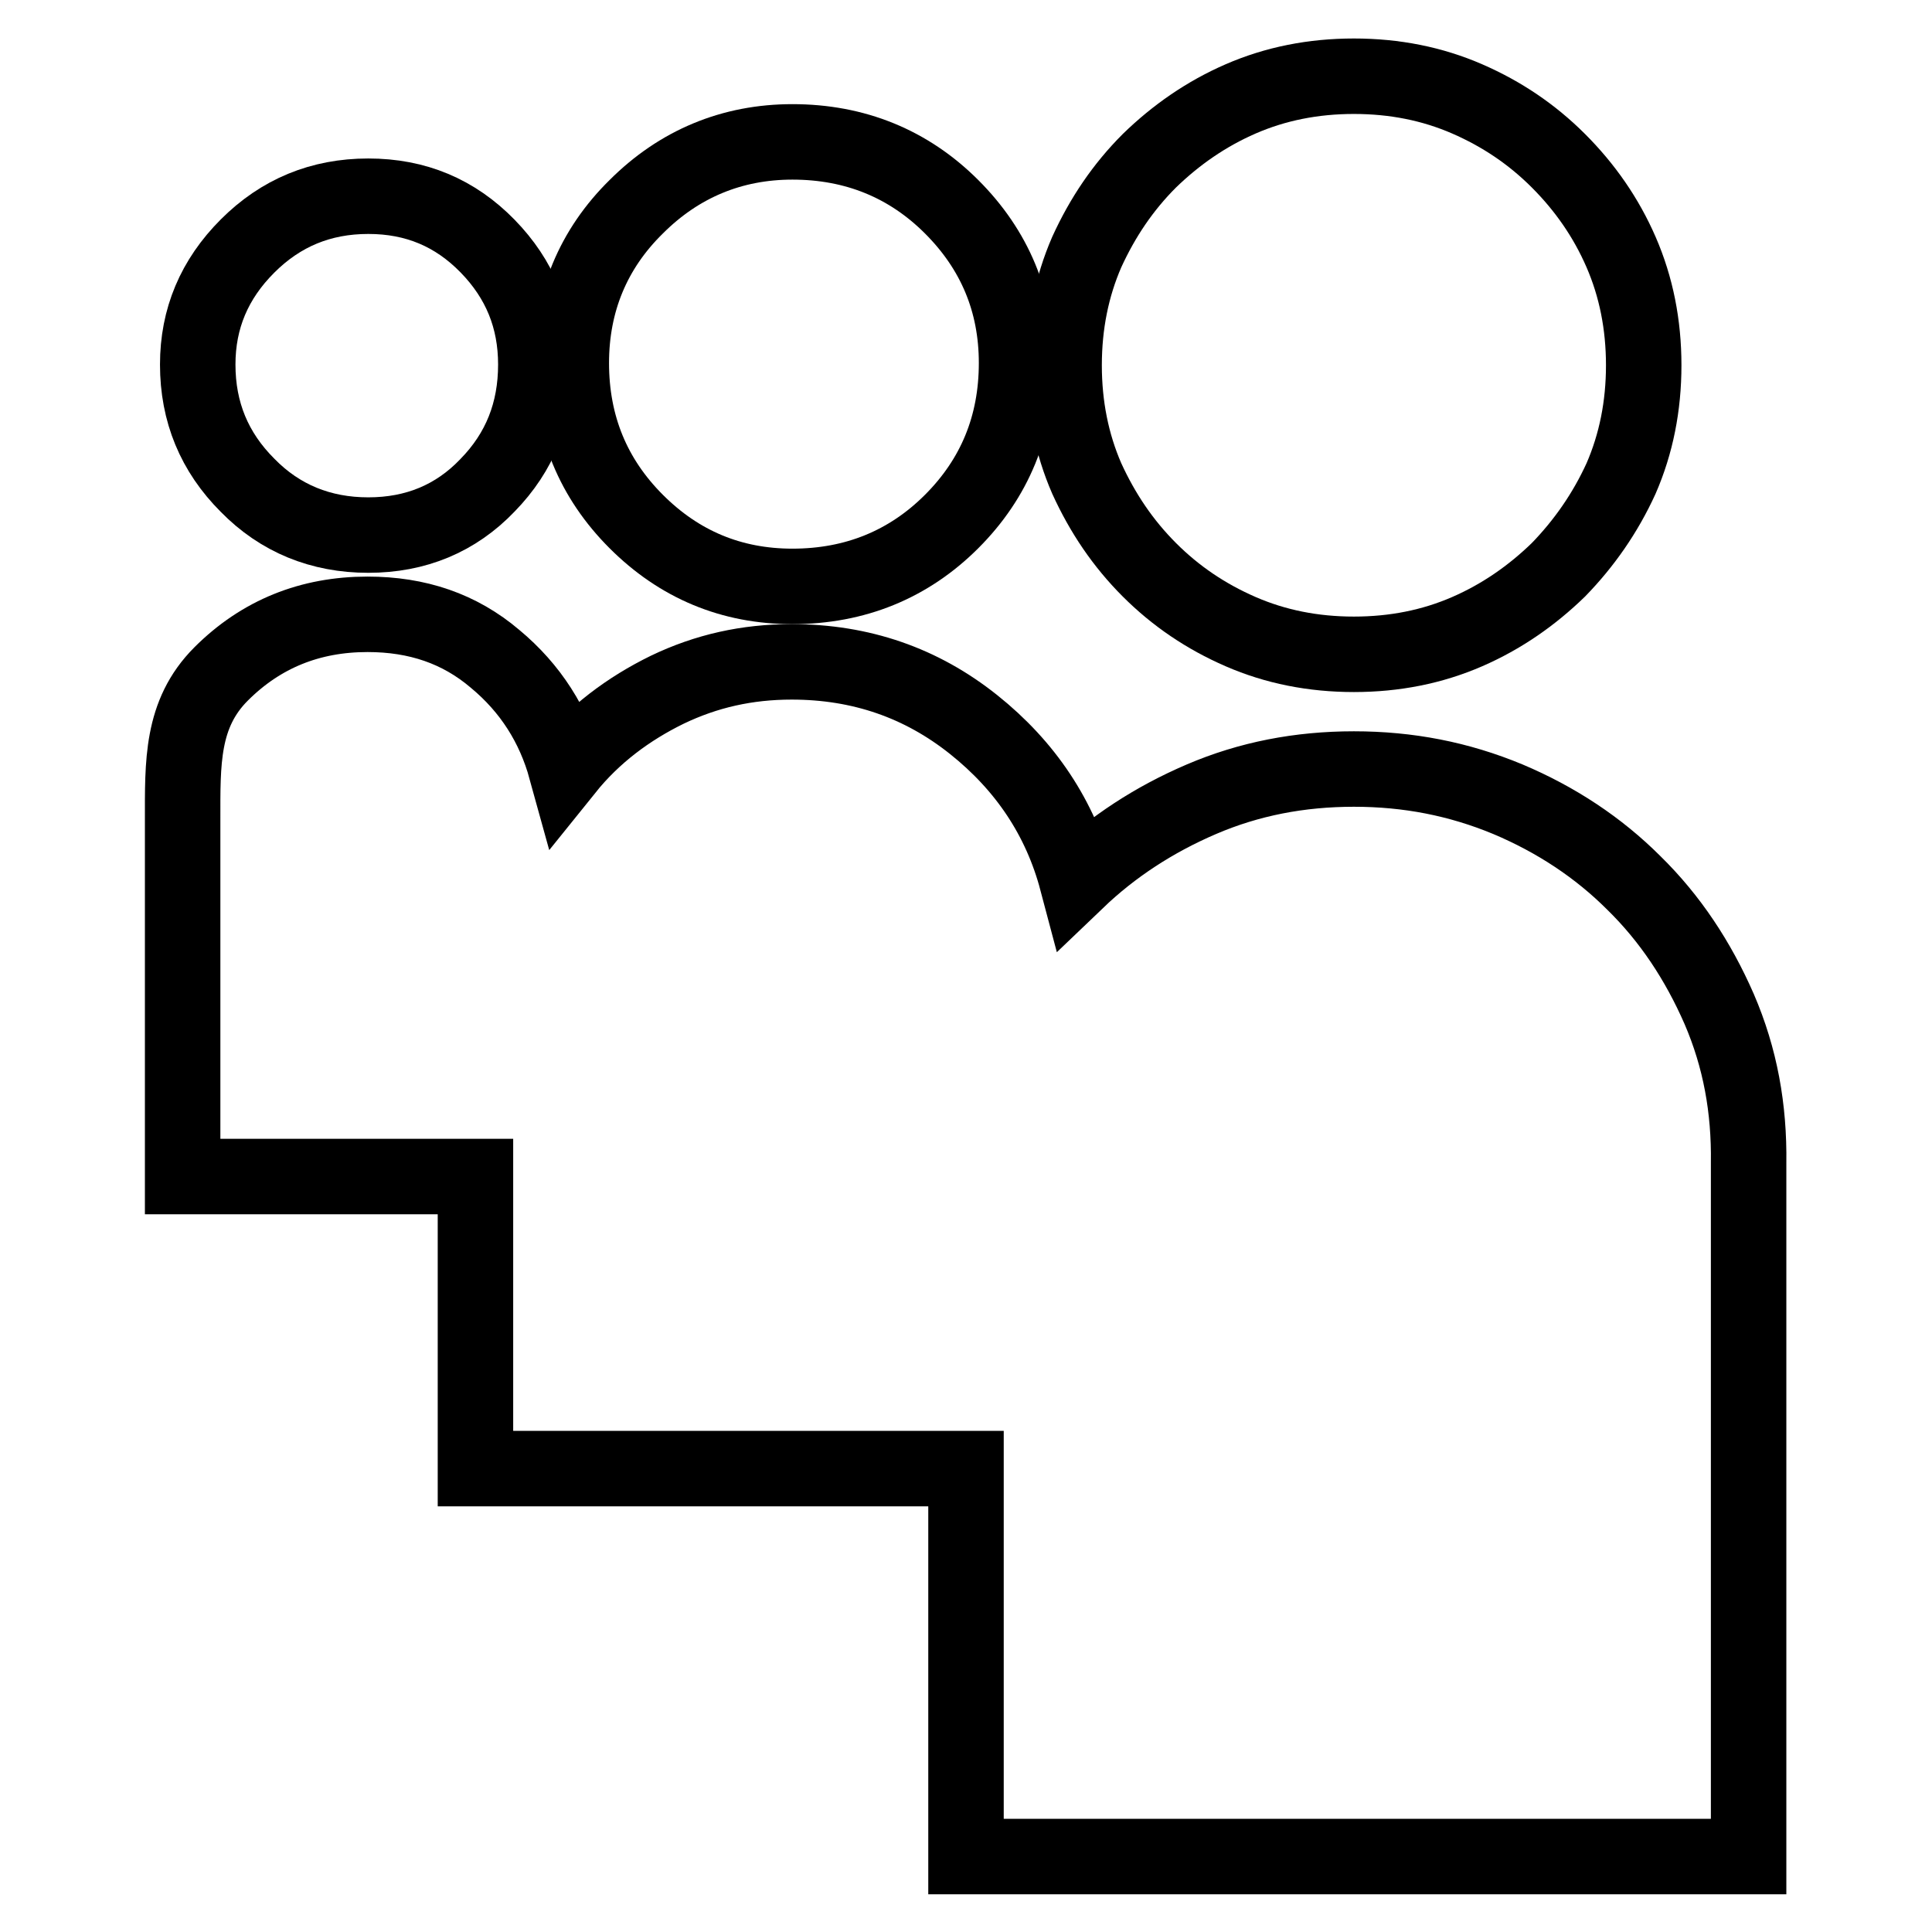
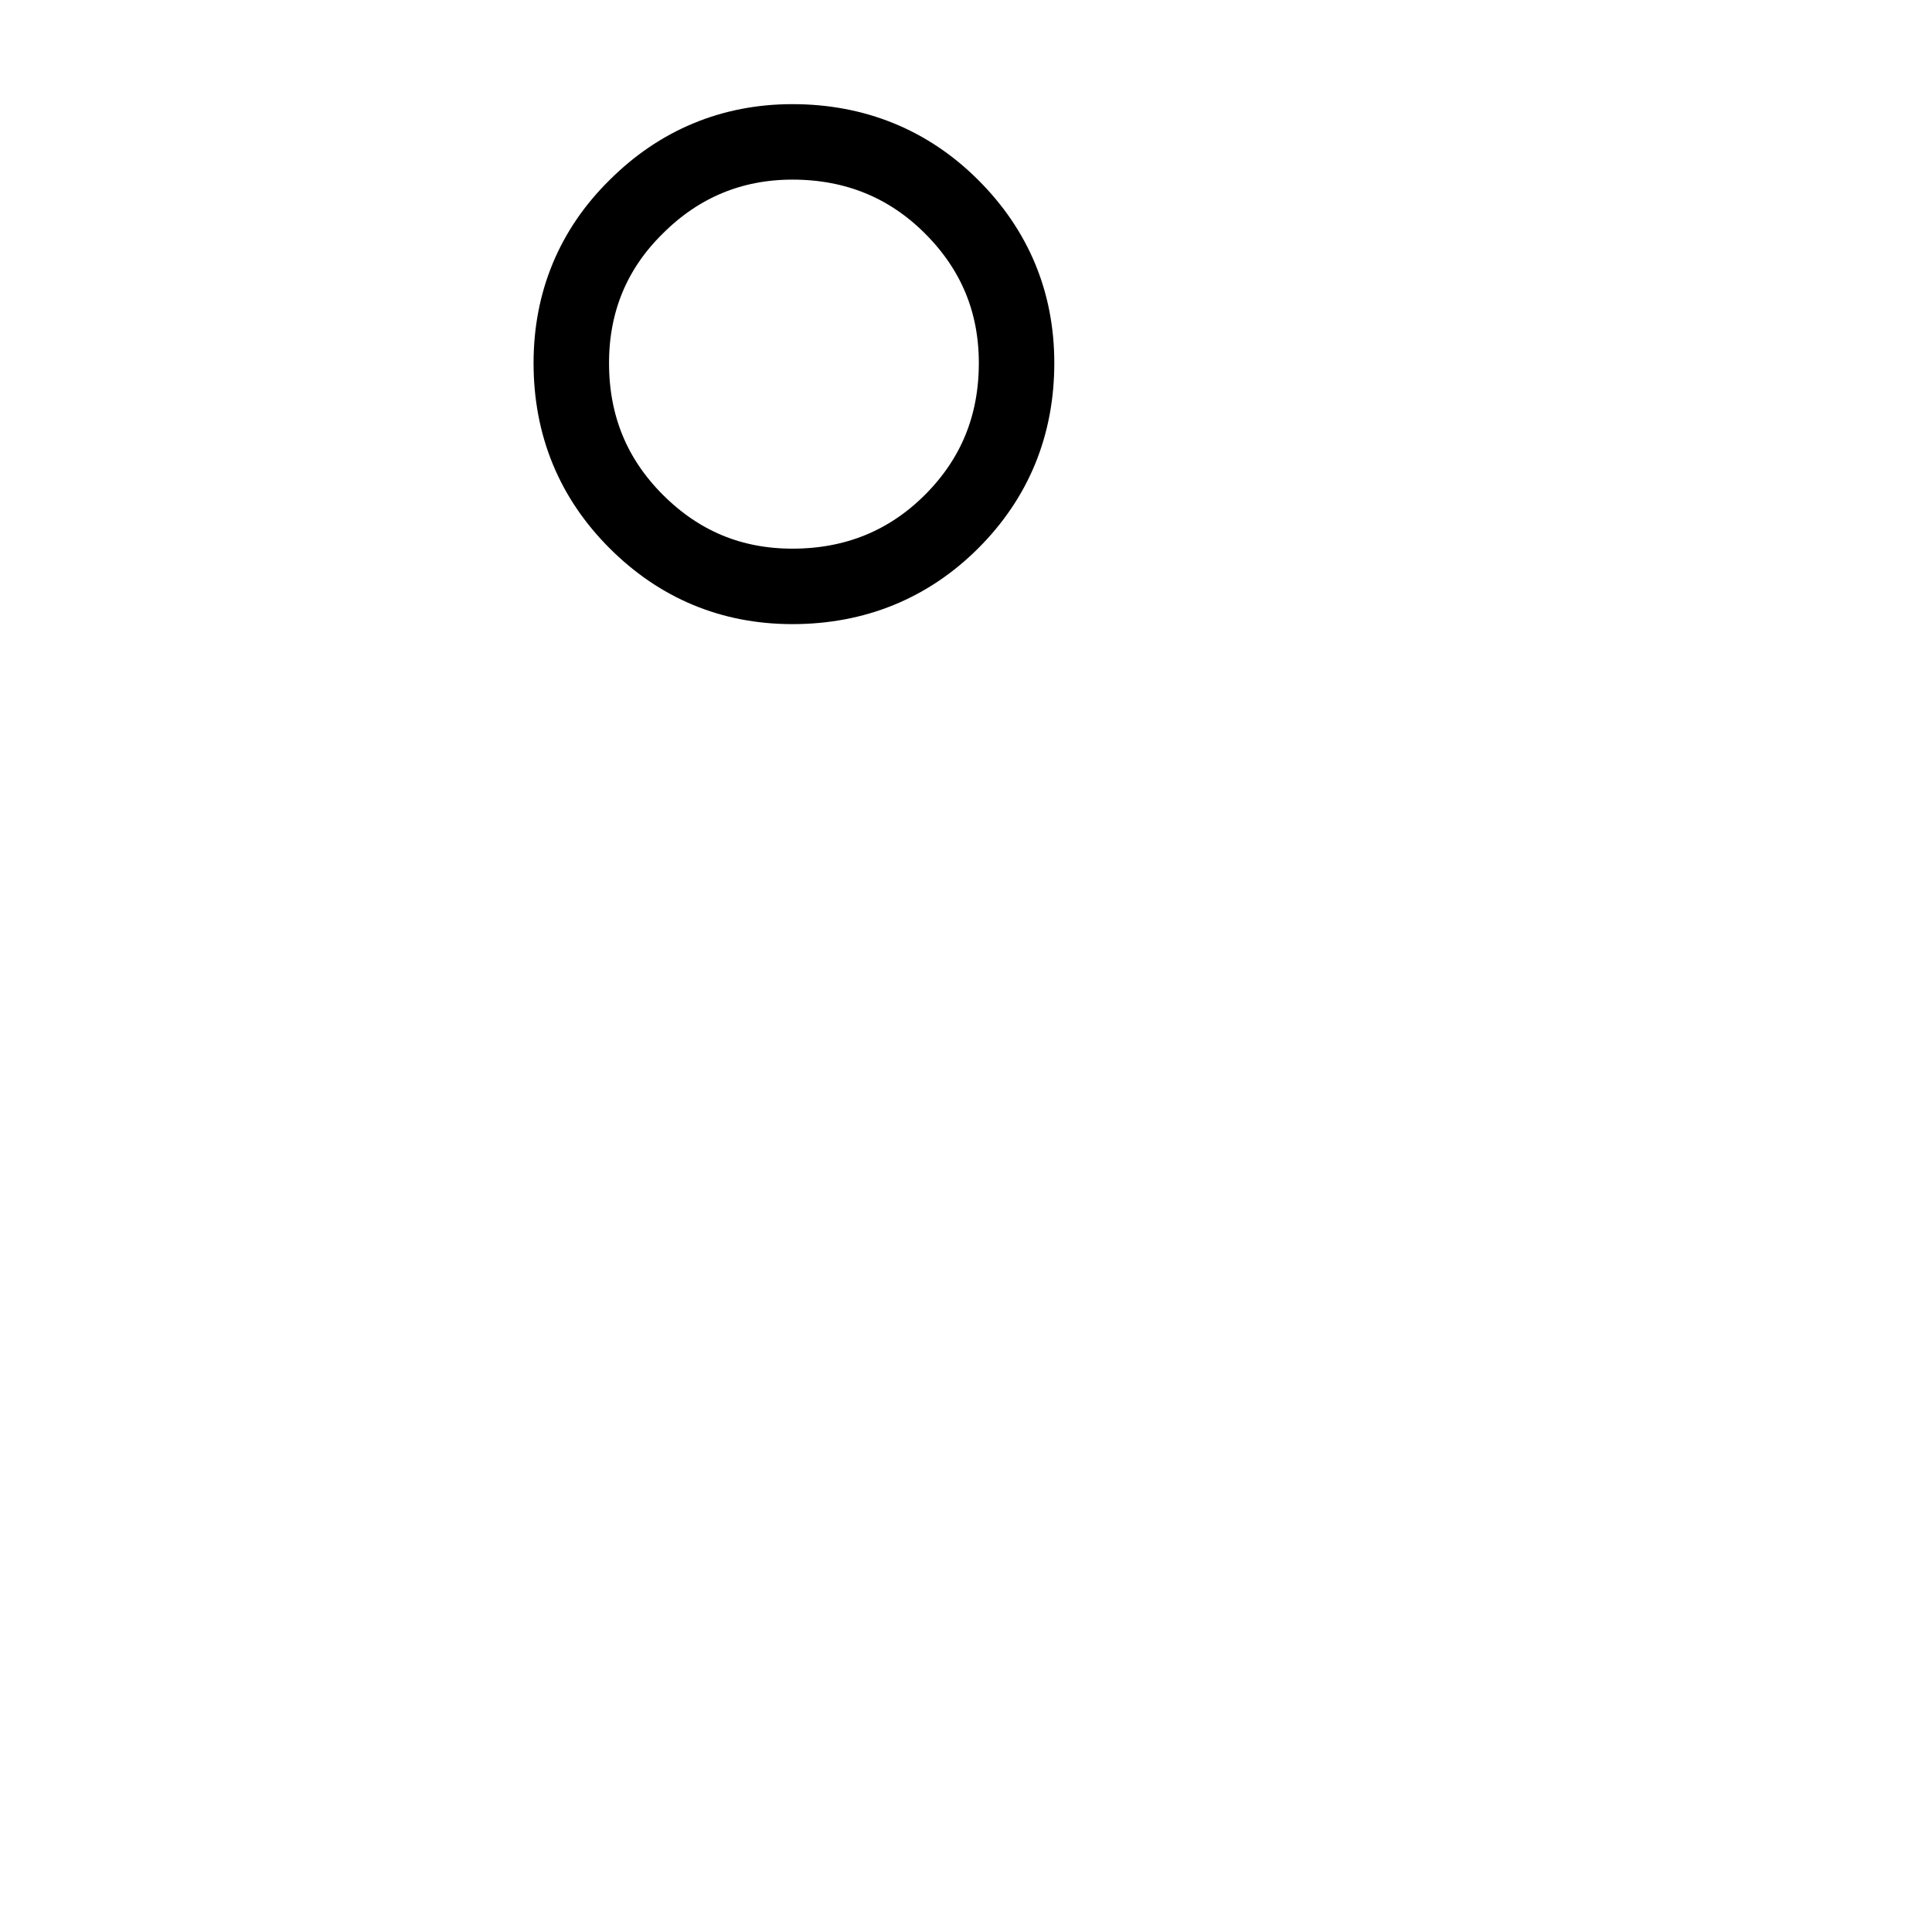
<svg xmlns="http://www.w3.org/2000/svg" version="1.1" x="0px" y="0px" viewBox="0 0 256 256" enable-background="new 0 0 256 256" xml:space="preserve">
  <g>
    <g>
      <g>
        <g>
          <g>
            <g>
              <path stroke-width="10" fill-opacity="0" stroke="#000000" d="M105,77.7c8.3,0,15.4-2.9,21.1-8.6c5.7-5.7,8.6-12.7,8.6-21c0-8.1-2.9-15-8.6-20.7c-5.7-5.7-12.8-8.6-21.1-8.6c-8,0-15,2.9-20.7,8.6C78.6,33,75.7,40,75.7,48.1c0,8.3,2.9,15.3,8.6,21C90,74.8,96.9,77.7,105,77.7z" />
-               <path stroke-width="10" fill-opacity="0" stroke="#000000" d="M152.3,75.5c3.5,3.5,7.5,6.2,12.1,8.2c4.6,2,9.6,3,15,3c5.4,0,10.4-1,15-3c4.6-2,8.6-4.8,12.1-8.2c3.4-3.5,6.2-7.5,8.3-12.1c2-4.6,3-9.6,3-15c0-5.4-1-10.4-3-15c-2-4.6-4.8-8.6-8.3-12.1c-3.5-3.5-7.5-6.2-12.1-8.2c-4.6-2-9.6-3-15-3c-5.4,0-10.4,1-15,3c-4.6,2-8.6,4.8-12.1,8.2c-3.5,3.5-6.2,7.5-8.3,12.1c-2,4.6-3,9.6-3,15c0,5.4,1,10.4,3,15C146.1,68,148.8,72,152.3,75.5z" />
-               <path stroke-width="10" fill-opacity="0" stroke="#000000" d="M48.8,70.9c6.3,0,11.6-2.2,15.8-6.6c4.3-4.4,6.4-9.7,6.4-16c0-6.1-2.1-11.3-6.4-15.7c-4.3-4.4-9.5-6.6-15.8-6.6c-6.3,0-11.6,2.2-16,6.6c-4.4,4.4-6.6,9.6-6.6,15.7c0,6.3,2.2,11.6,6.6,16C37.1,68.7,42.5,70.9,48.8,70.9z" />
-               <path stroke-width="10" fill-opacity="0" stroke="#000000" d="M227.8,133.7c-2.8-6.4-6.5-12-11.3-16.7c-4.7-4.7-10.3-8.4-16.7-11.1c-6.5-2.7-13.2-4-20.4-4c-7.2,0-13.9,1.3-20.2,4c-6.3,2.7-11.8,6.3-16.5,10.8c-2.2-8.3-6.8-15.2-13.7-20.7c-6.9-5.5-14.9-8.3-24.1-8.3c-5.9,0-11.3,1.2-16.5,3.7c-5.1,2.5-9.7,5.9-13.4,10.5c-1.6-5.8-4.7-10.7-9.4-14.6c-4.7-4-10.3-5.9-16.9-5.9c-7.6,0-14.1,2.6-19.4,7.9c-5.3,5.3-5.1,11.8-5.1,19.4v47.2H63v38.7h65V246h103.7v-91.9C231.8,146.9,230.6,140.2,227.8,133.7z" />
            </g>
          </g>
        </g>
      </g>
      <g />
      <g />
      <g />
      <g />
      <g />
      <g />
      <g />
      <g />
      <g />
      <g />
      <g />
      <g />
      <g />
      <g />
      <g />
    </g>
  </g>
</svg>